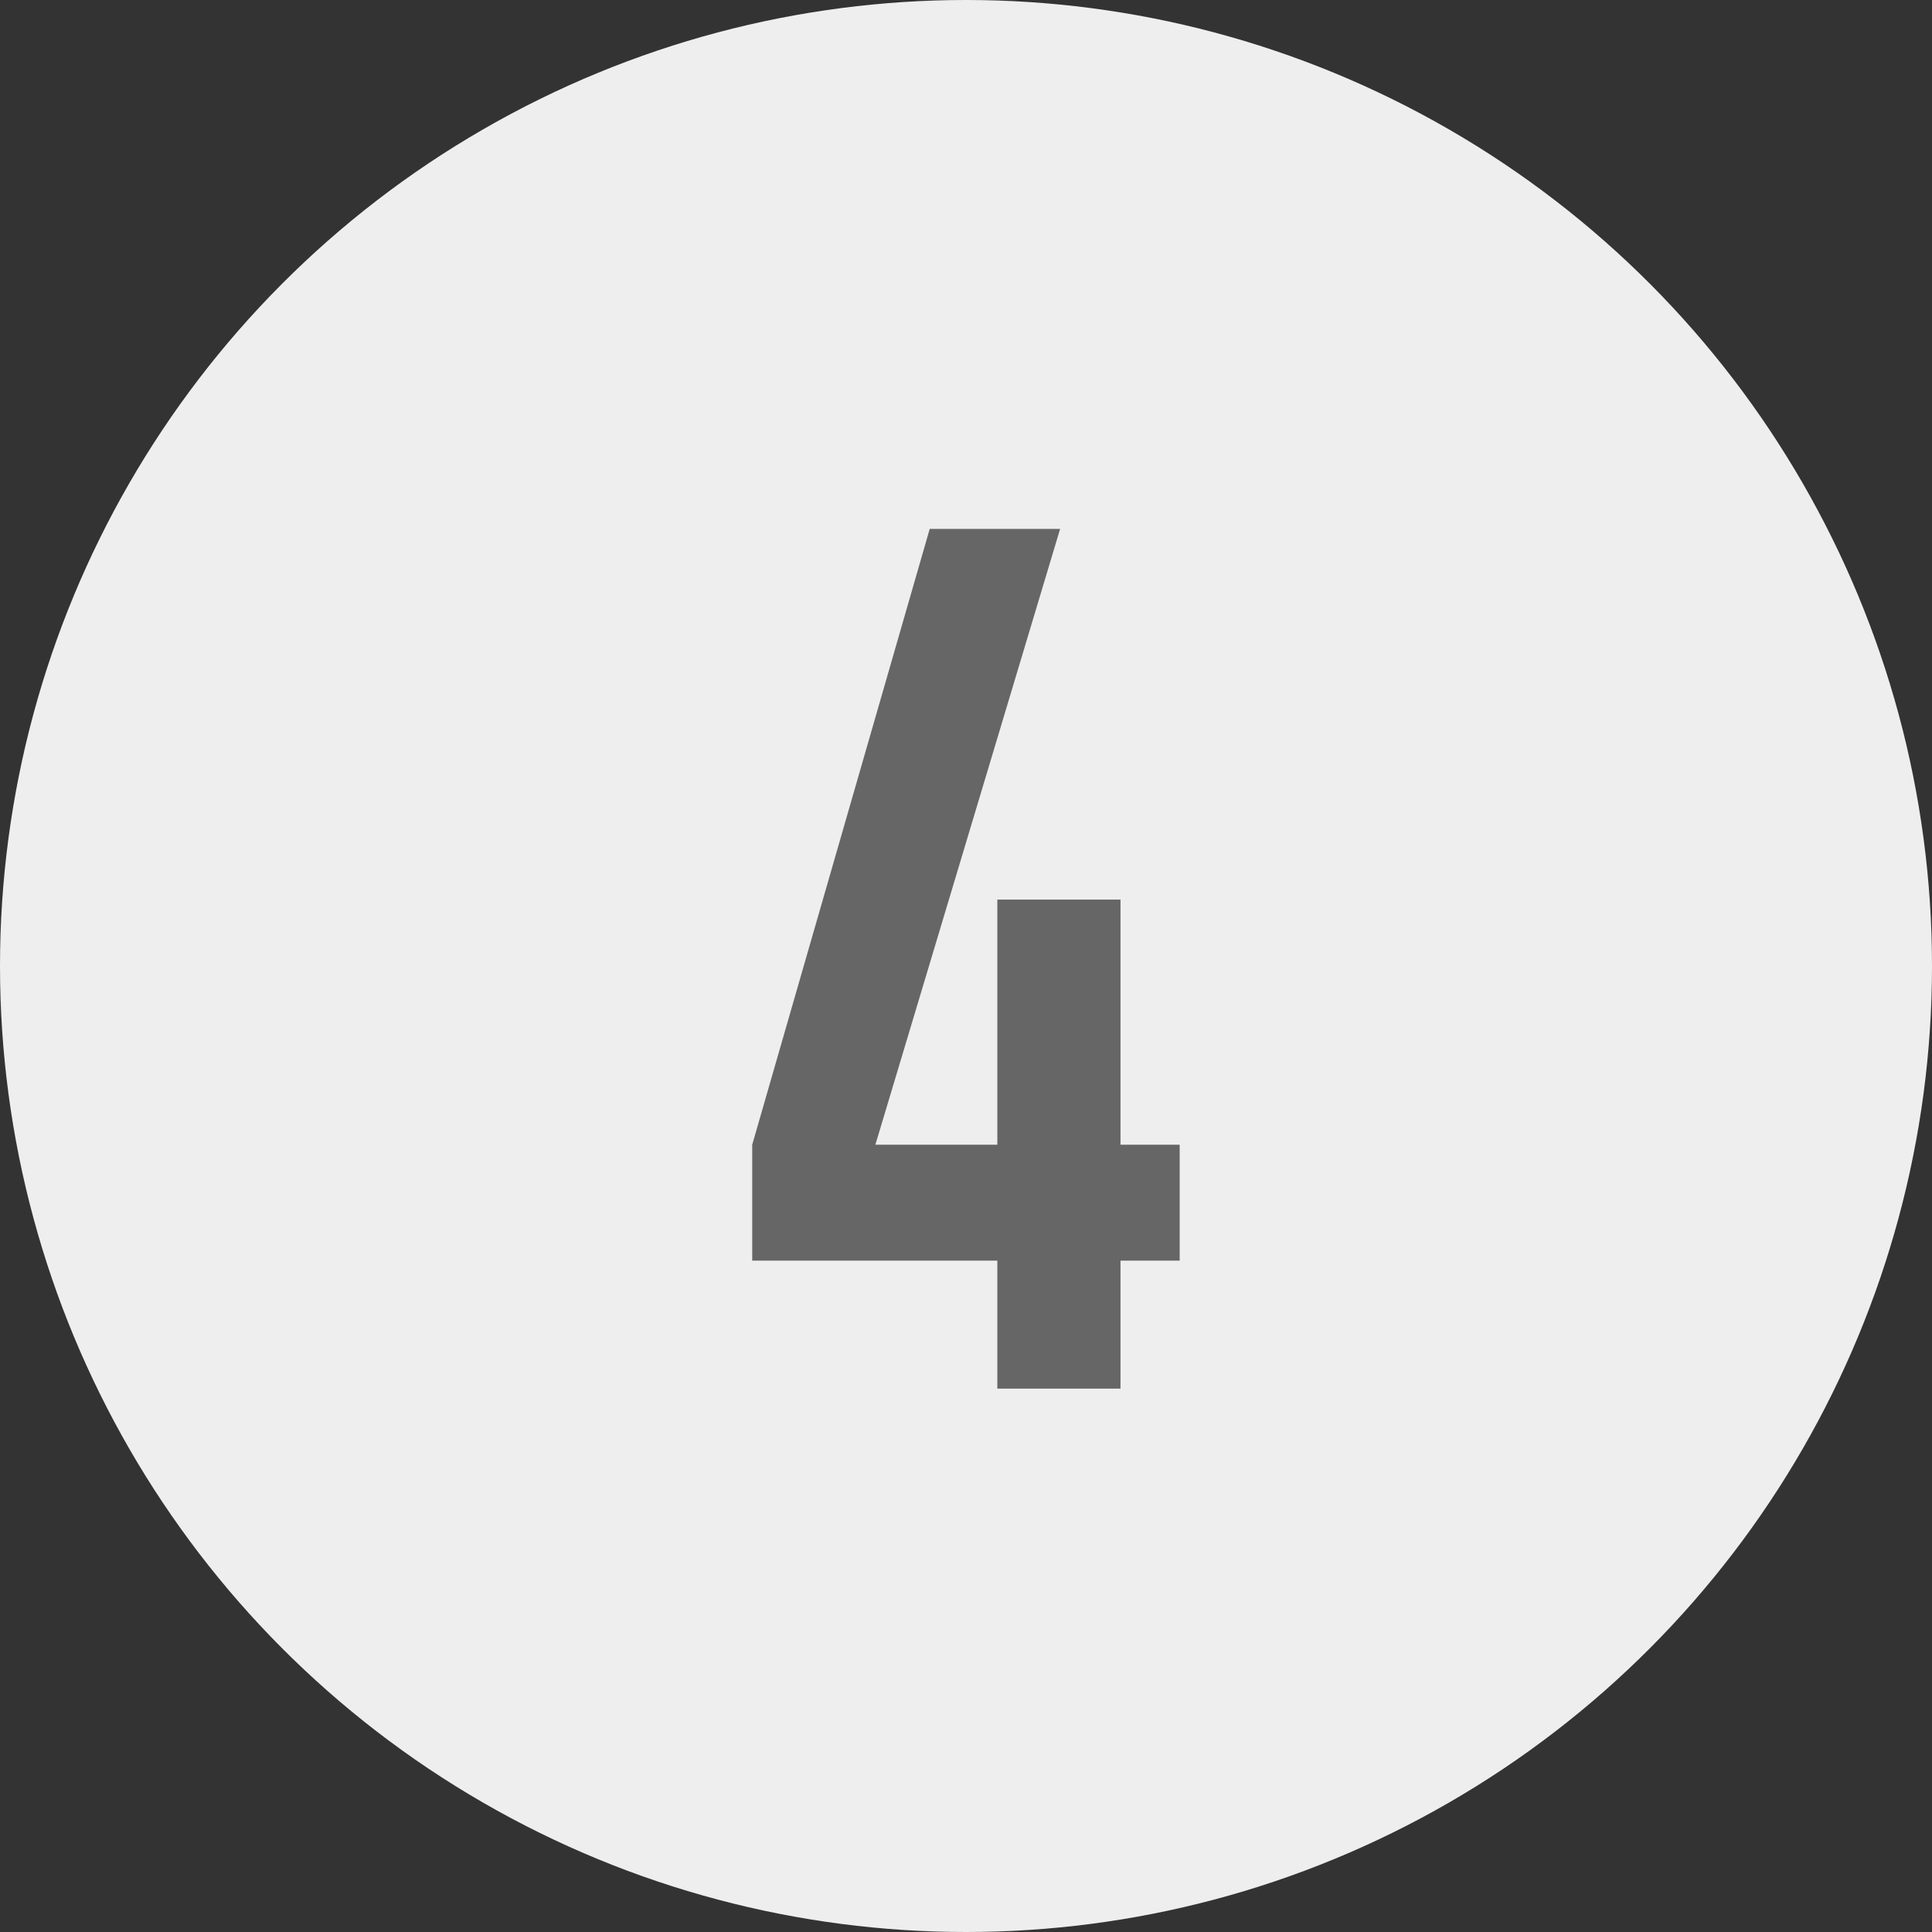
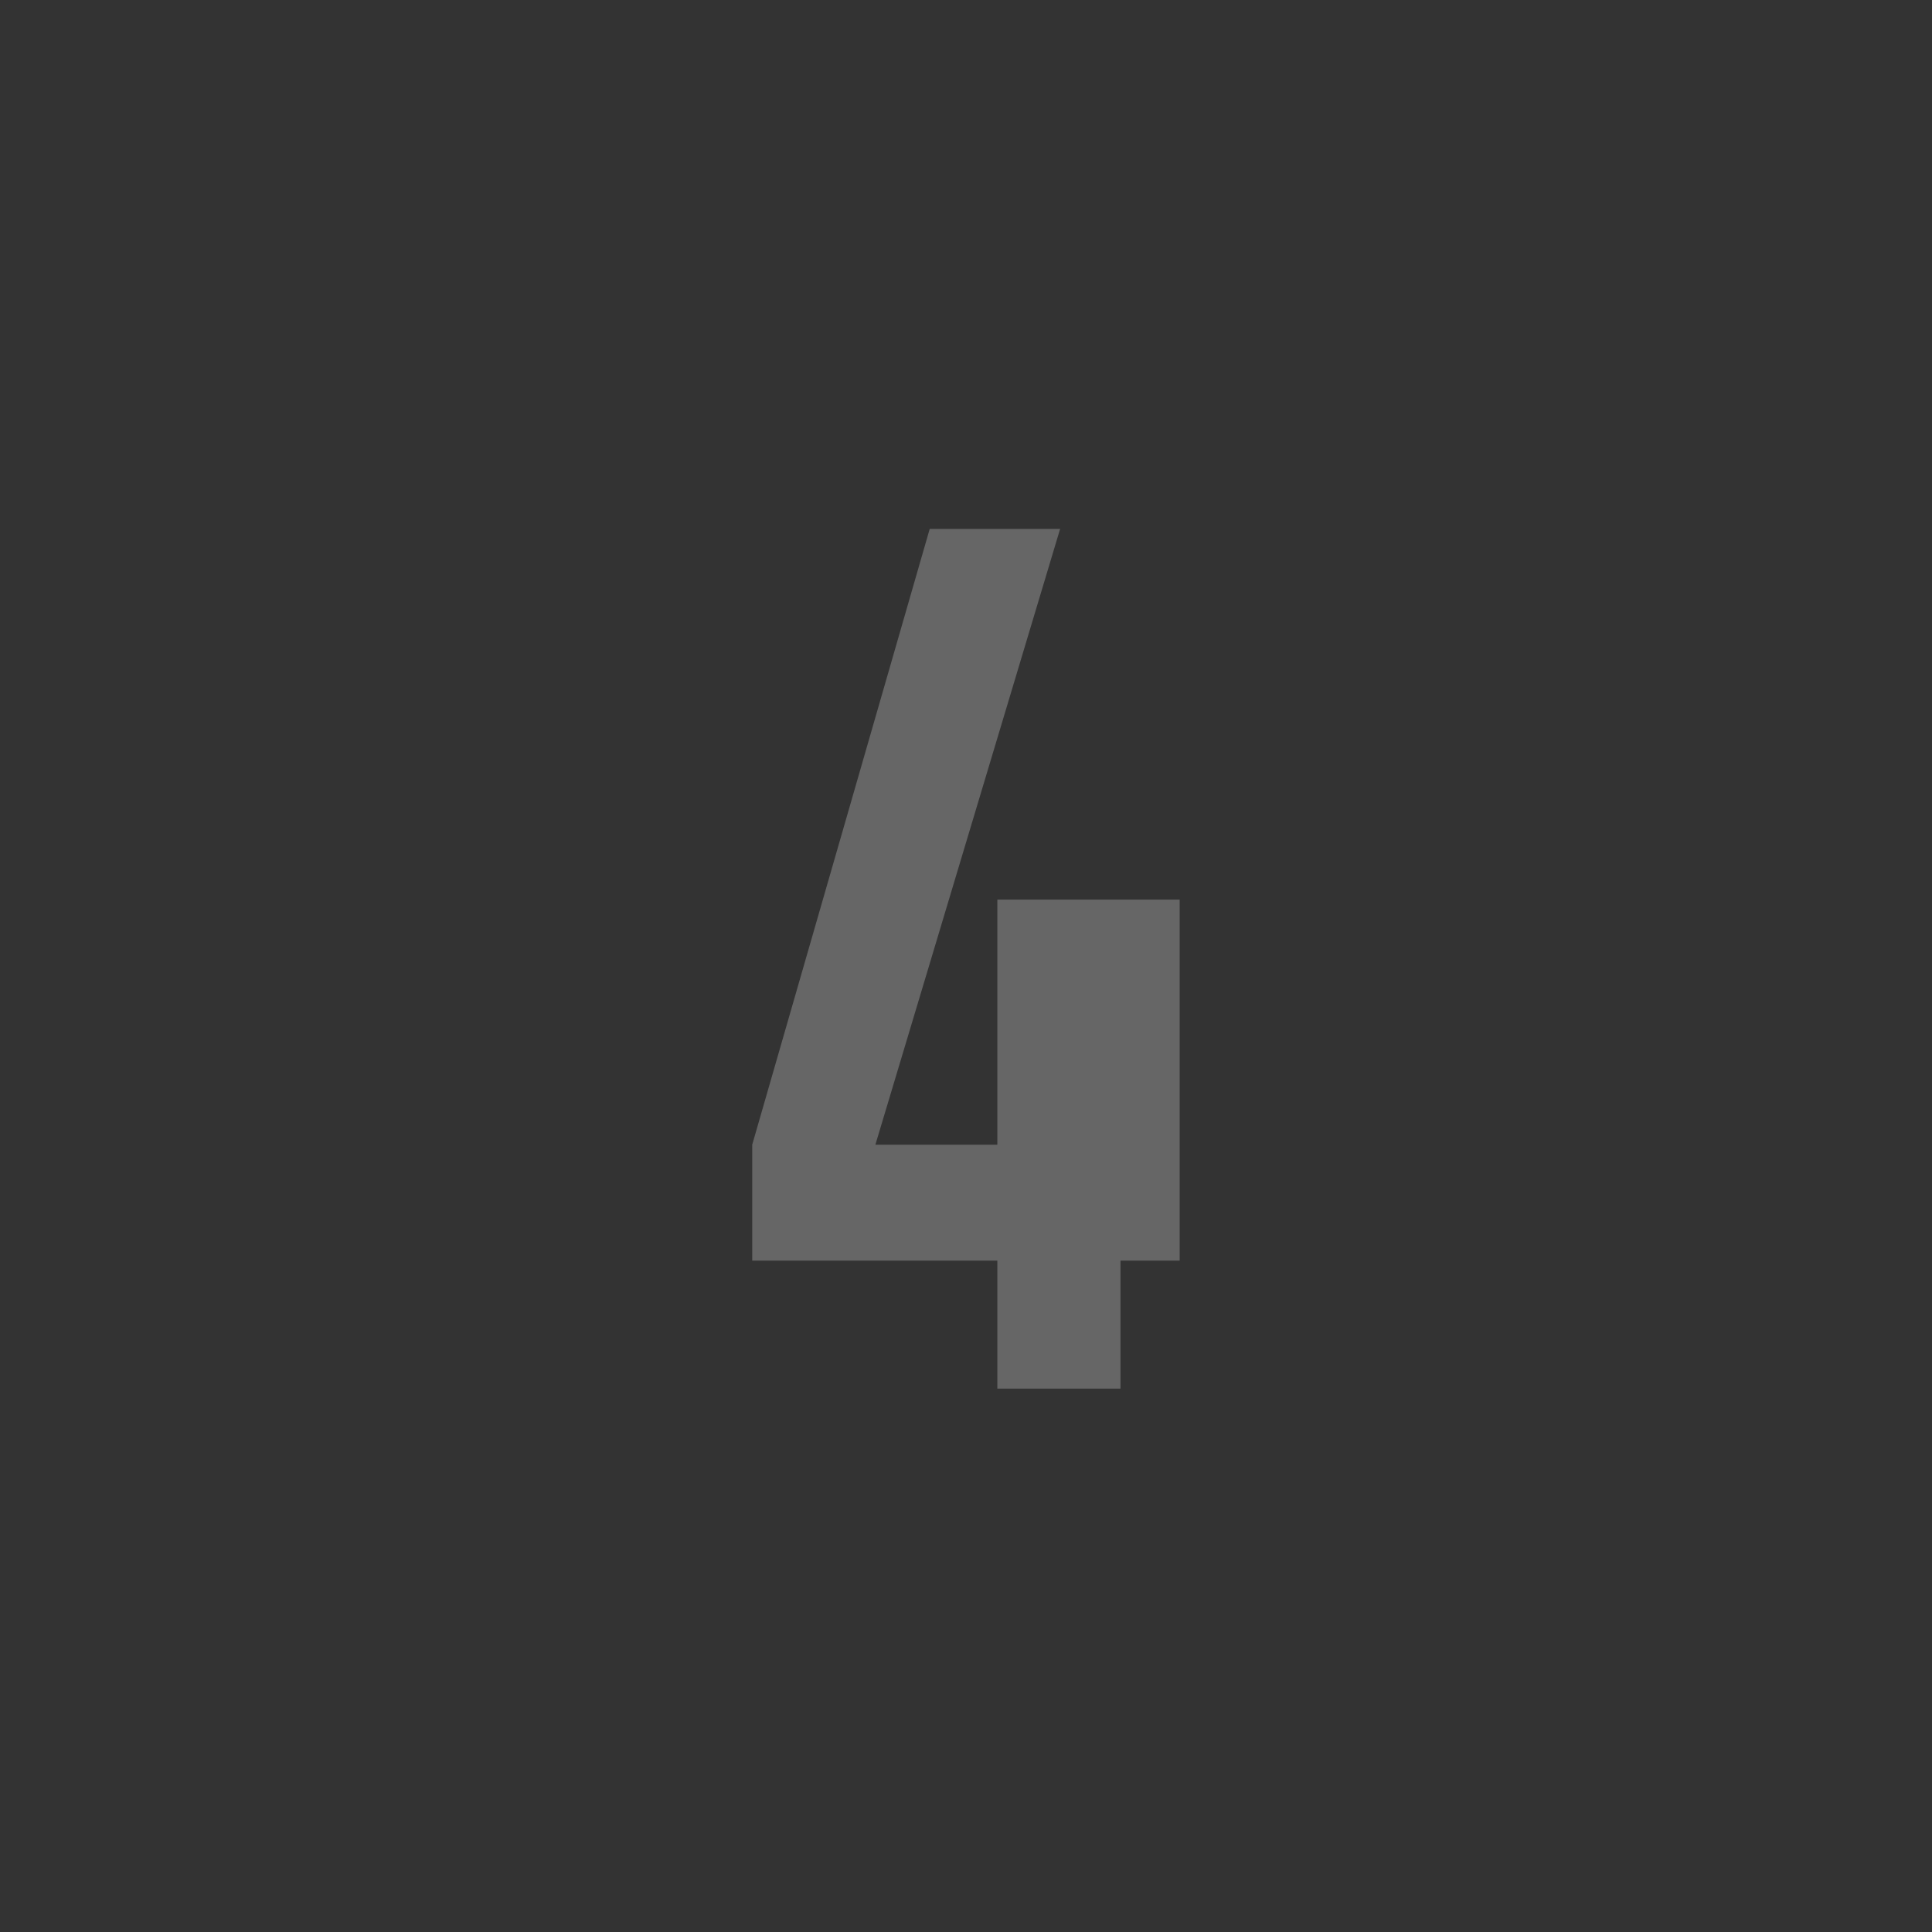
<svg xmlns="http://www.w3.org/2000/svg" width="32" height="32" viewBox="0 0 32 32" fill="none">
  <rect x="0" y="0" width="32" height="32" fill="#333333" stroke="none" />
-   <circle cx="16" cy="16" r="16" fill="#EEEEEE" />
-   <path d="M16.519 23V20.88H12.459V18.96L15.399 8.76H17.559L14.499 18.96H16.519V14.9H18.559V18.96H19.539V20.88H18.559V23H16.519Z" fill="#666666" />
+   <path d="M16.519 23V20.88H12.459V18.96L15.399 8.76H17.559L14.499 18.96H16.519V14.9H18.559H19.539V20.88H18.559V23H16.519Z" fill="#666666" />
</svg>